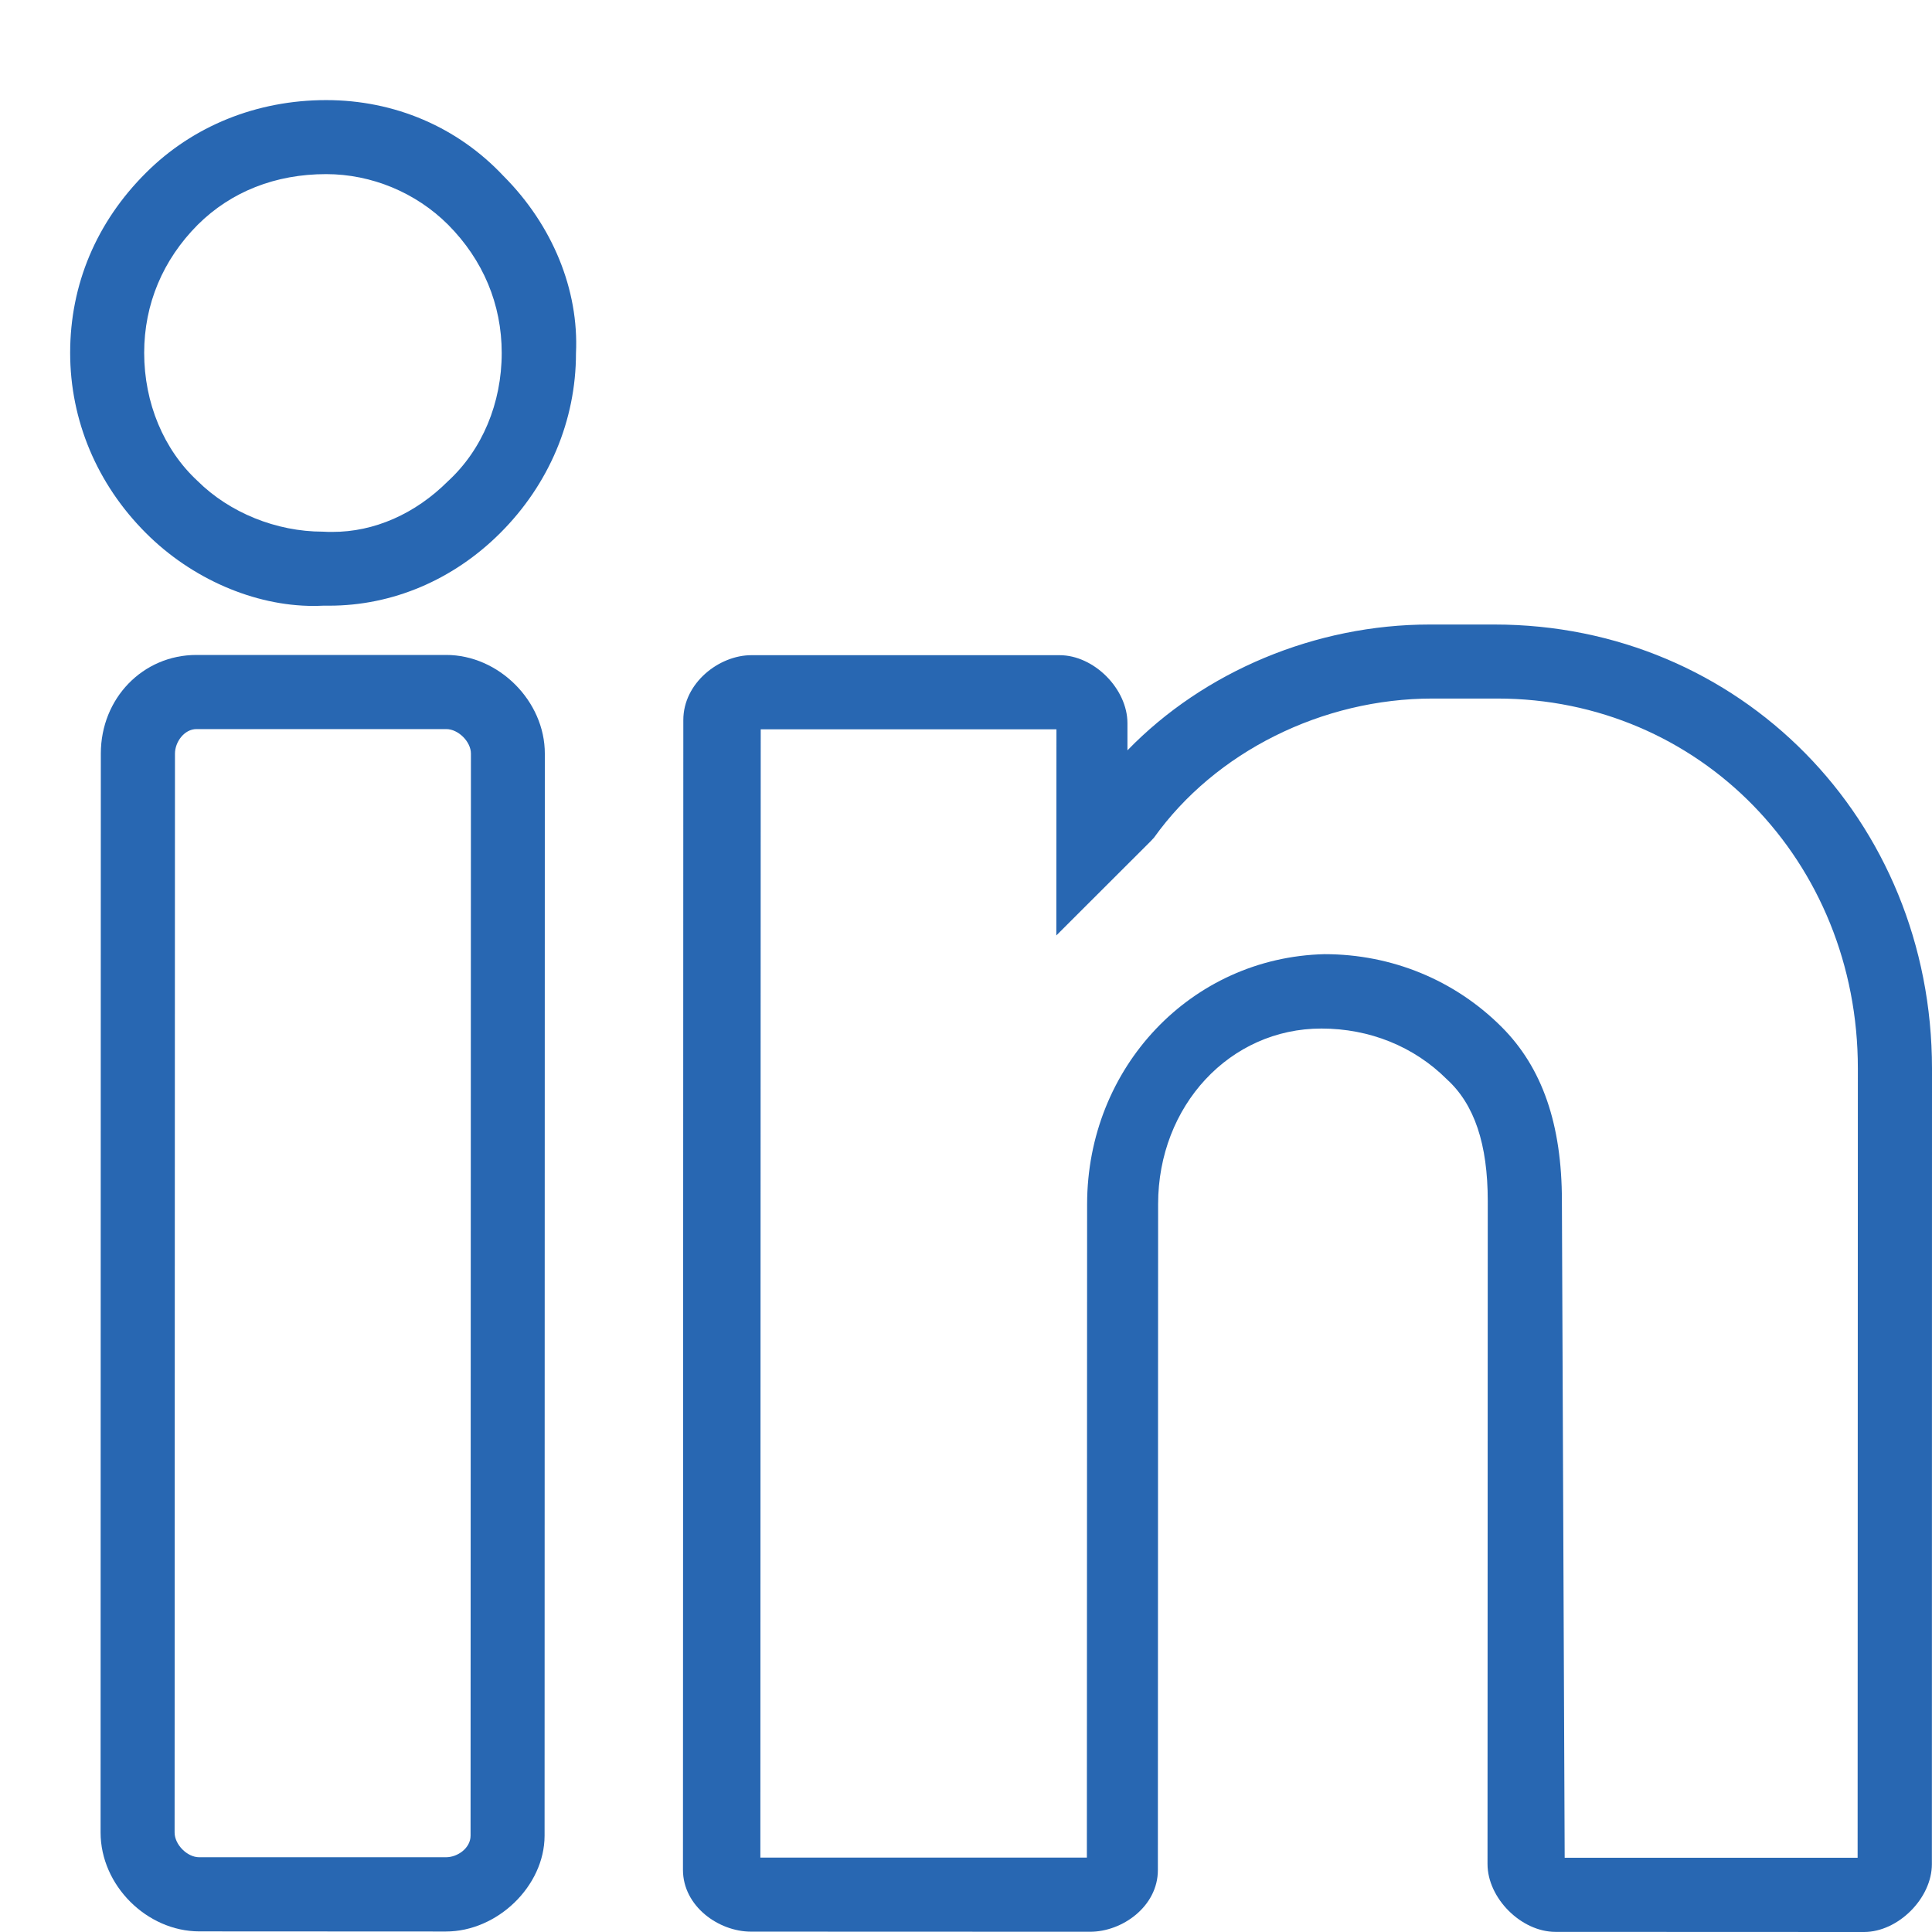
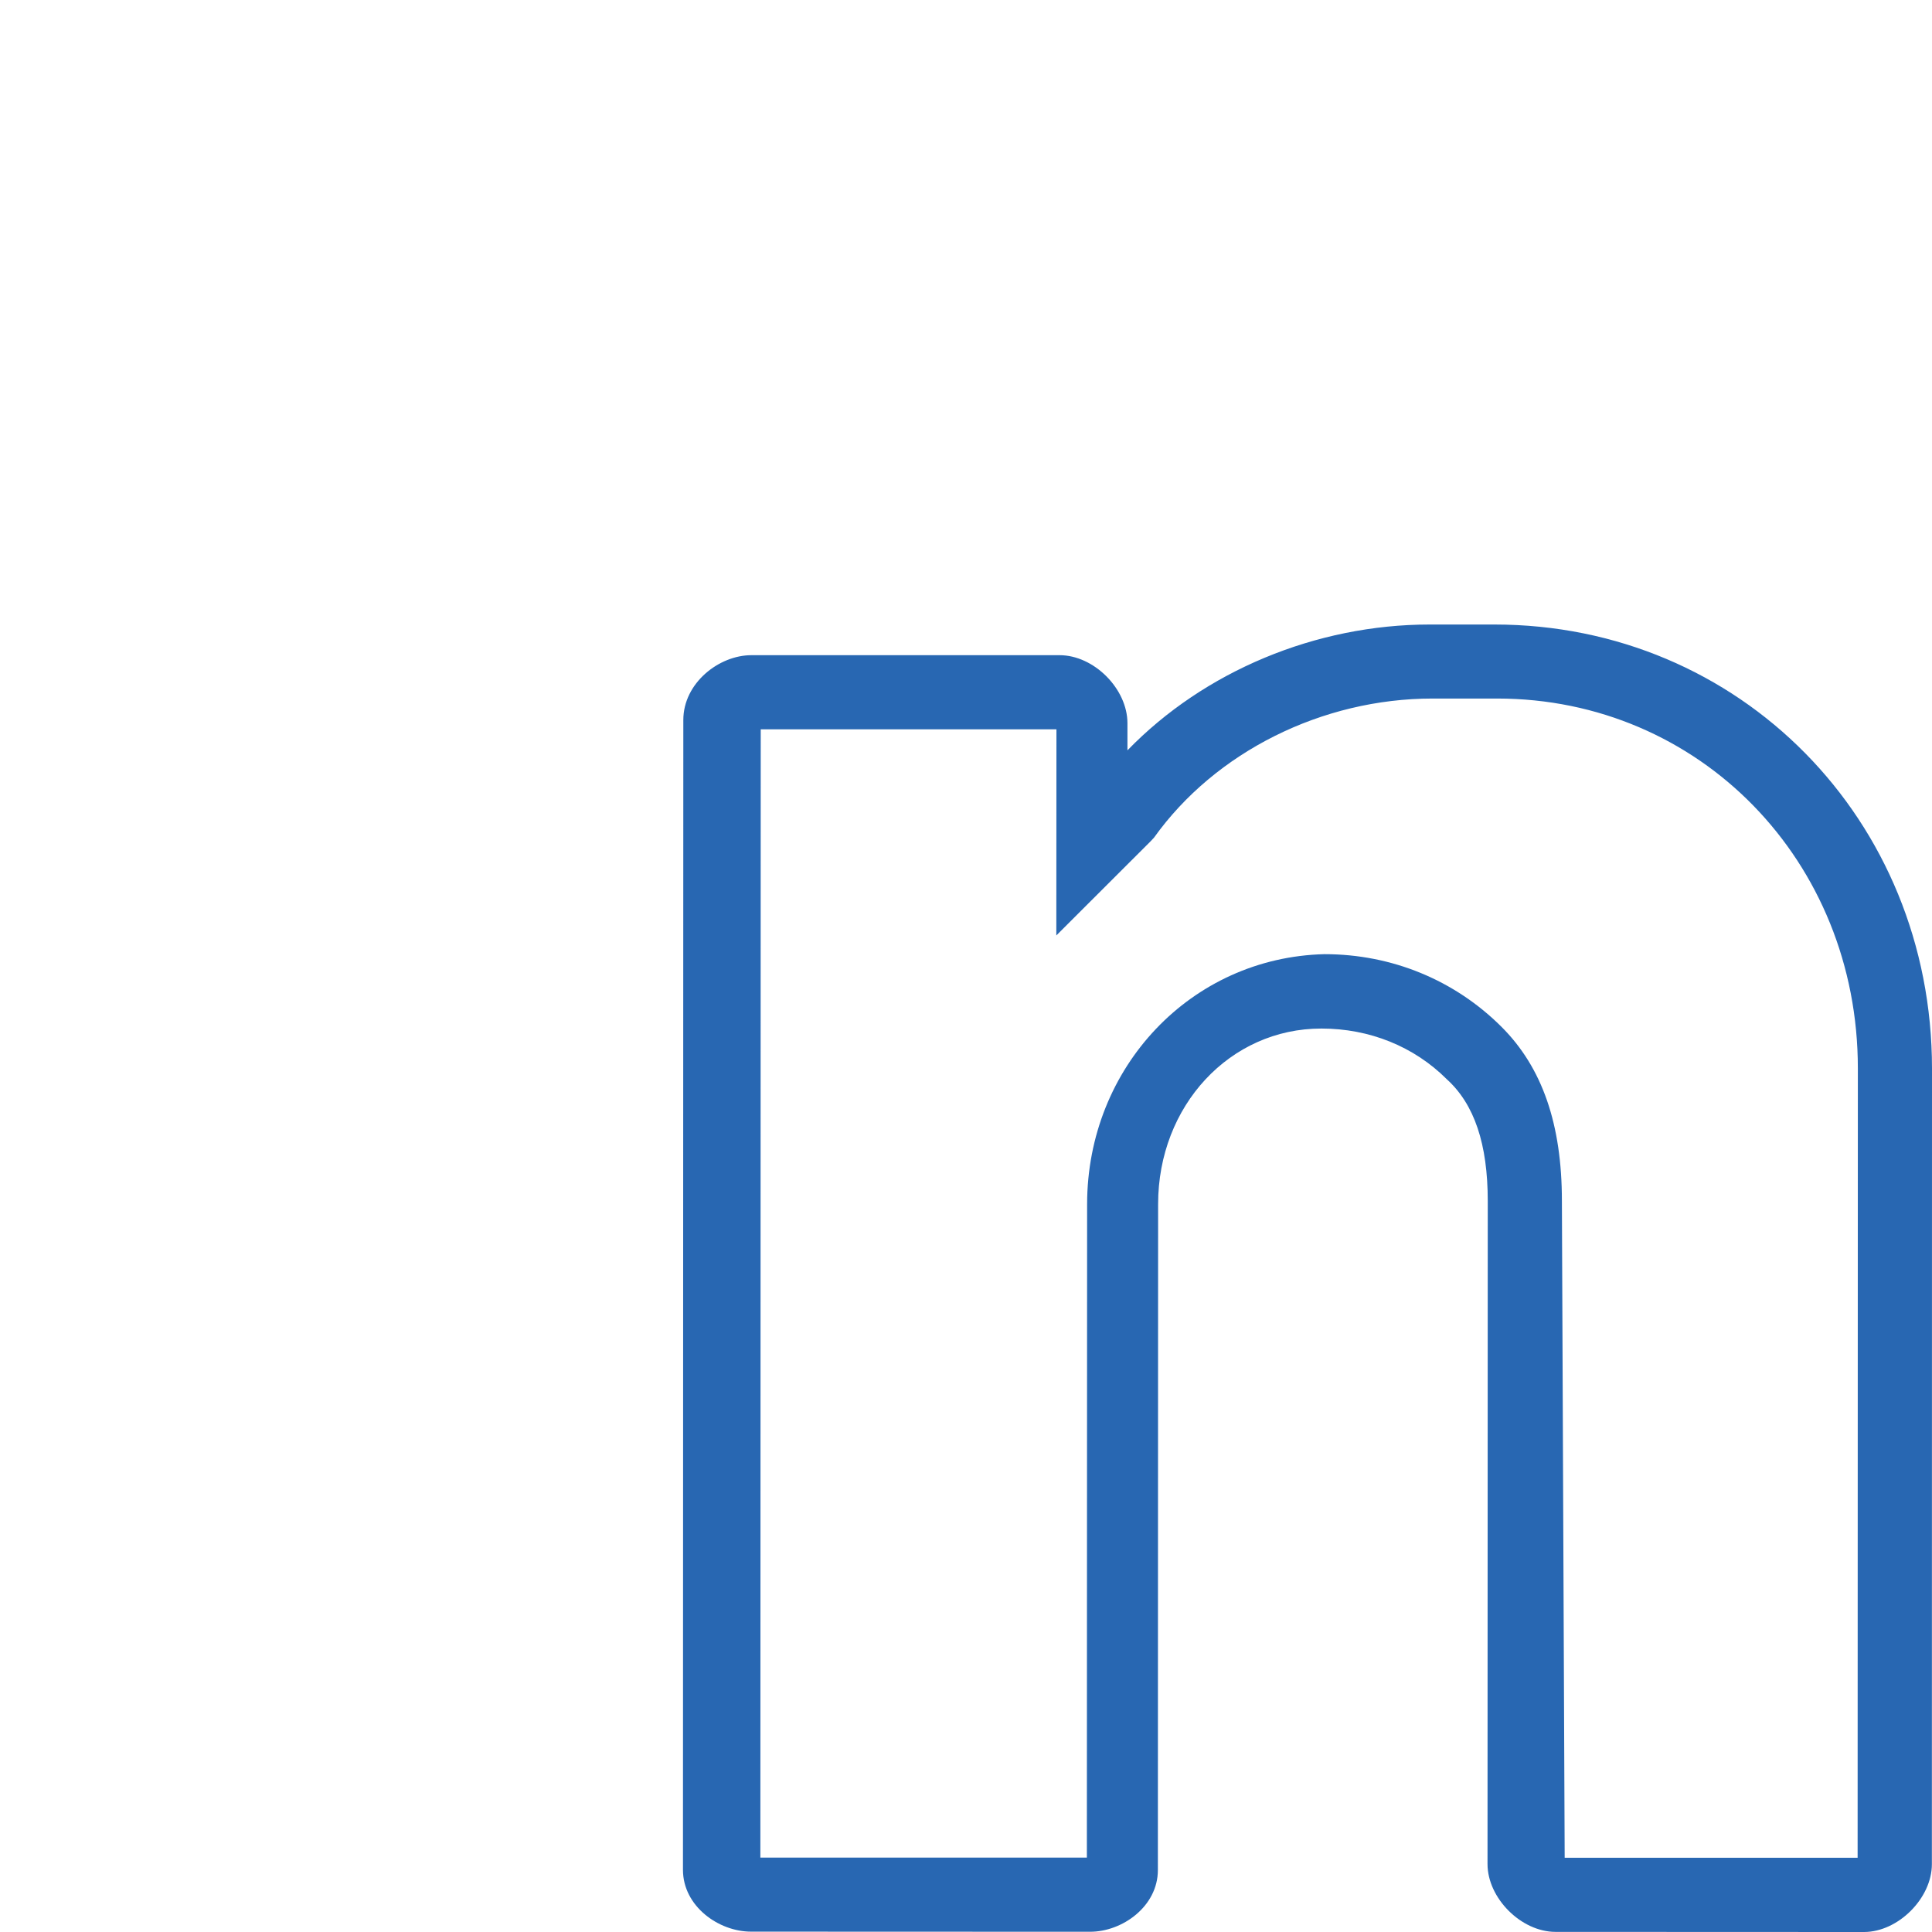
<svg xmlns="http://www.w3.org/2000/svg" version="1.1" id="Layer_1" x="0px" y="0px" width="16px" height="16px" viewBox="0 0 16 16" enable-background="new 0 0 16 16" xml:space="preserve">
  <g>
    <g>
-       <path fill="#2867B2" d="M2.701,0.829c-0.574,0-1.104,0.214-1.492,0.602C0.798,1.84,0.581,2.357,0.581,2.922    c0,0.558,0.222,1.087,0.627,1.492c0.377,0.378,0.897,0.604,1.388,0.604c0.027,0,0.054-0.001,0.079-0.002h0.051    c0.524,0,1.027-0.213,1.416-0.601c0.405-0.404,0.628-0.934,0.628-1.489c0.025-0.525-0.194-1.061-0.6-1.468    C3.789,1.052,3.268,0.829,2.701,0.829z M2.701,1.442c0.376,0,0.744,0.153,1.01,0.419C4.001,2.153,4.155,2.52,4.155,2.923    c0,0.416-0.162,0.802-0.445,1.062c-0.271,0.271-0.612,0.421-0.958,0.42c-0.025,0-0.05,0-0.078-0.002    c-0.386,0-0.773-0.157-1.038-0.42C1.356,3.724,1.194,3.337,1.194,2.922c0-0.402,0.154-0.77,0.444-1.061    C1.914,1.587,2.281,1.442,2.701,1.442z" />
-       <path fill="#2867B2" d="M3.695,5.424l-2.068,0c-0.444,0-0.792,0.359-0.792,0.817l-0.002,8.935c0,0.437,0.382,0.818,0.817,0.819    l2.042,0.001c0.428,0,0.817-0.377,0.818-0.793l0.002-8.961C4.513,5.807,4.131,5.424,3.695,5.424z M1.449,6.241    c0-0.096,0.077-0.203,0.178-0.203l2.069,0c0.099,0,0.204,0.104,0.204,0.203l-0.003,8.961c0,0.103-0.107,0.179-0.204,0.179H1.65    c-0.1,0-0.204-0.105-0.204-0.205L1.449,6.241z" />
      <path fill="#2867B2" d="M12.376,5.172l-0.536,0c-0.943,0-1.868,0.387-2.503,1.042V5.989c0-0.284-0.277-0.563-0.562-0.563l-2.553,0    c-0.266,0-0.563,0.229-0.563,0.537l-0.003,9.522c0,0.302,0.296,0.512,0.563,0.512l2.807,0.001c0.268,0.001,0.563-0.21,0.563-0.511    l0.002-5.515c0-0.815,0.595-1.455,1.353-1.454c0.397,0,0.766,0.148,1.038,0.42c0.228,0.207,0.339,0.536,0.339,1.009l-0.002,5.49    c0,0.283,0.279,0.562,0.563,0.562L15.437,16c0.282,0,0.562-0.279,0.562-0.562L16,8.85C16,6.788,14.408,5.172,12.376,5.172z     M9.527,6.969l0.03-0.032c0.508-0.711,1.393-1.152,2.307-1.152l0.535,0c1.676,0,2.988,1.346,2.987,3.064l-0.002,6.536h-2.426    l-0.023-5.439c0-0.634-0.162-1.104-0.499-1.441c-0.388-0.388-0.909-0.603-1.467-0.603h-0.001C9.866,7.929,9.004,8.837,9.003,9.972    l-0.002,5.412H6.297L6.3,6.04l2.449,0L8.748,7.747L9.527,6.969z" />
    </g>
  </g>
</svg>